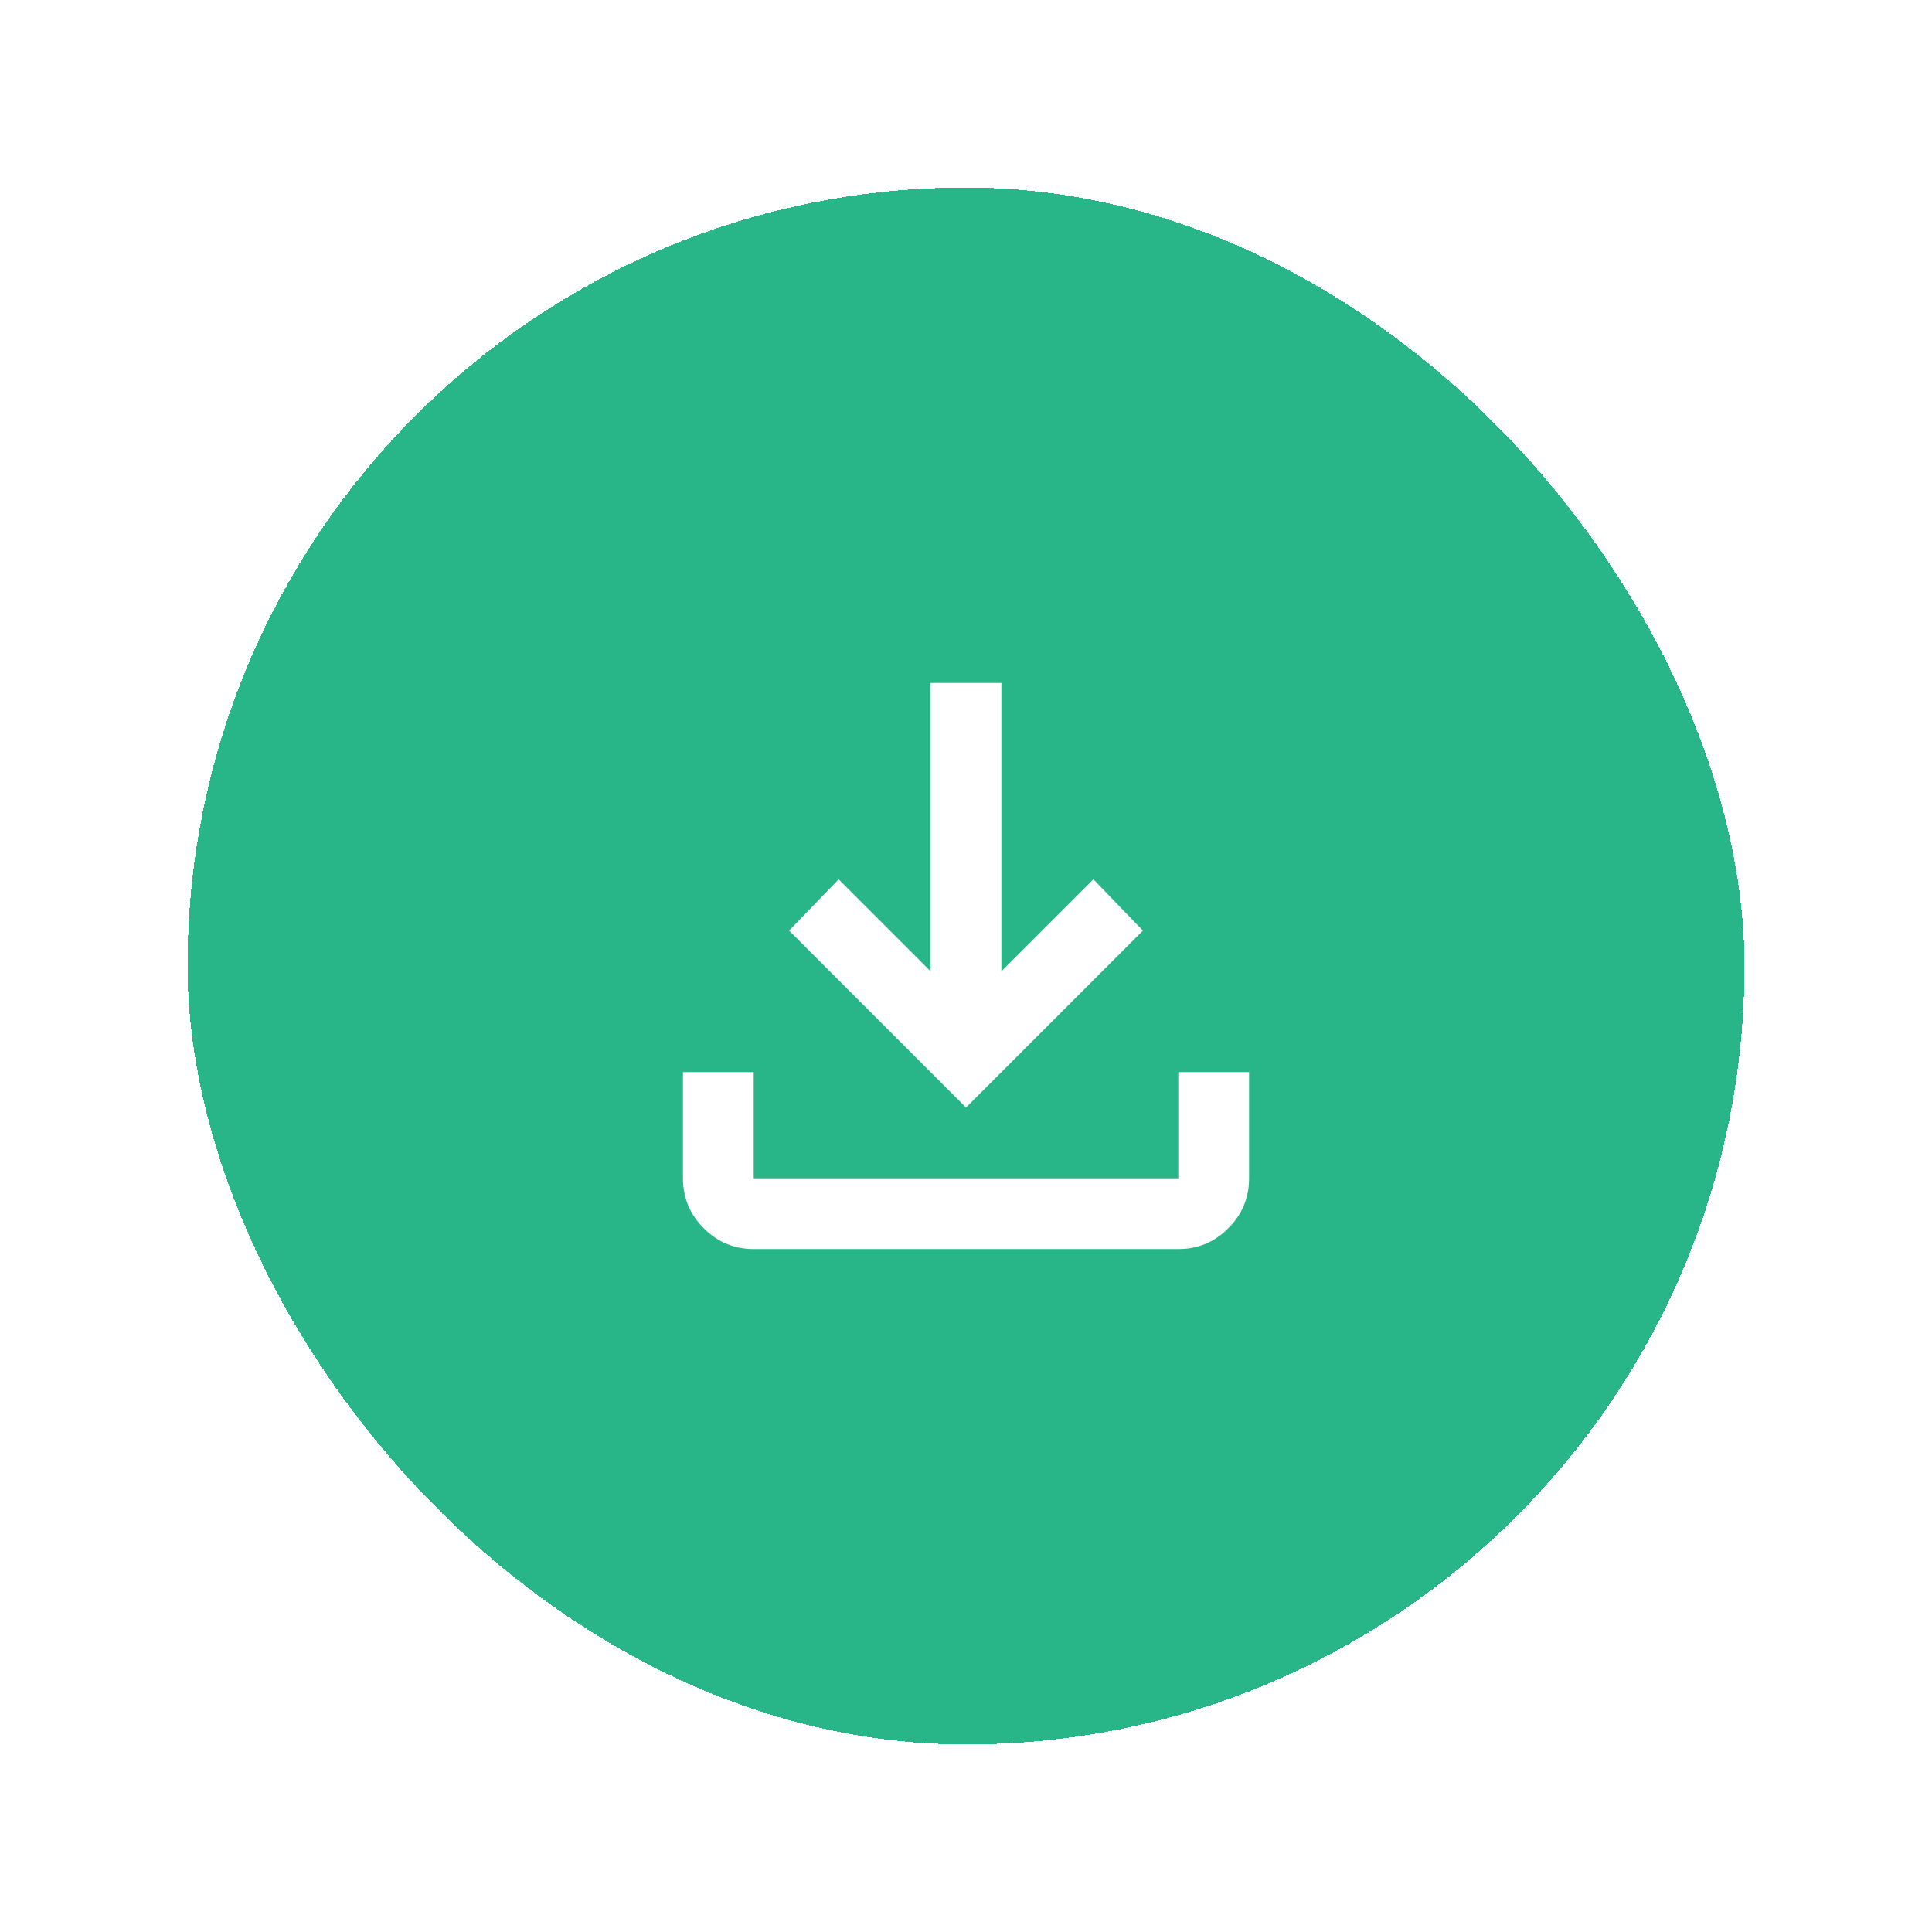
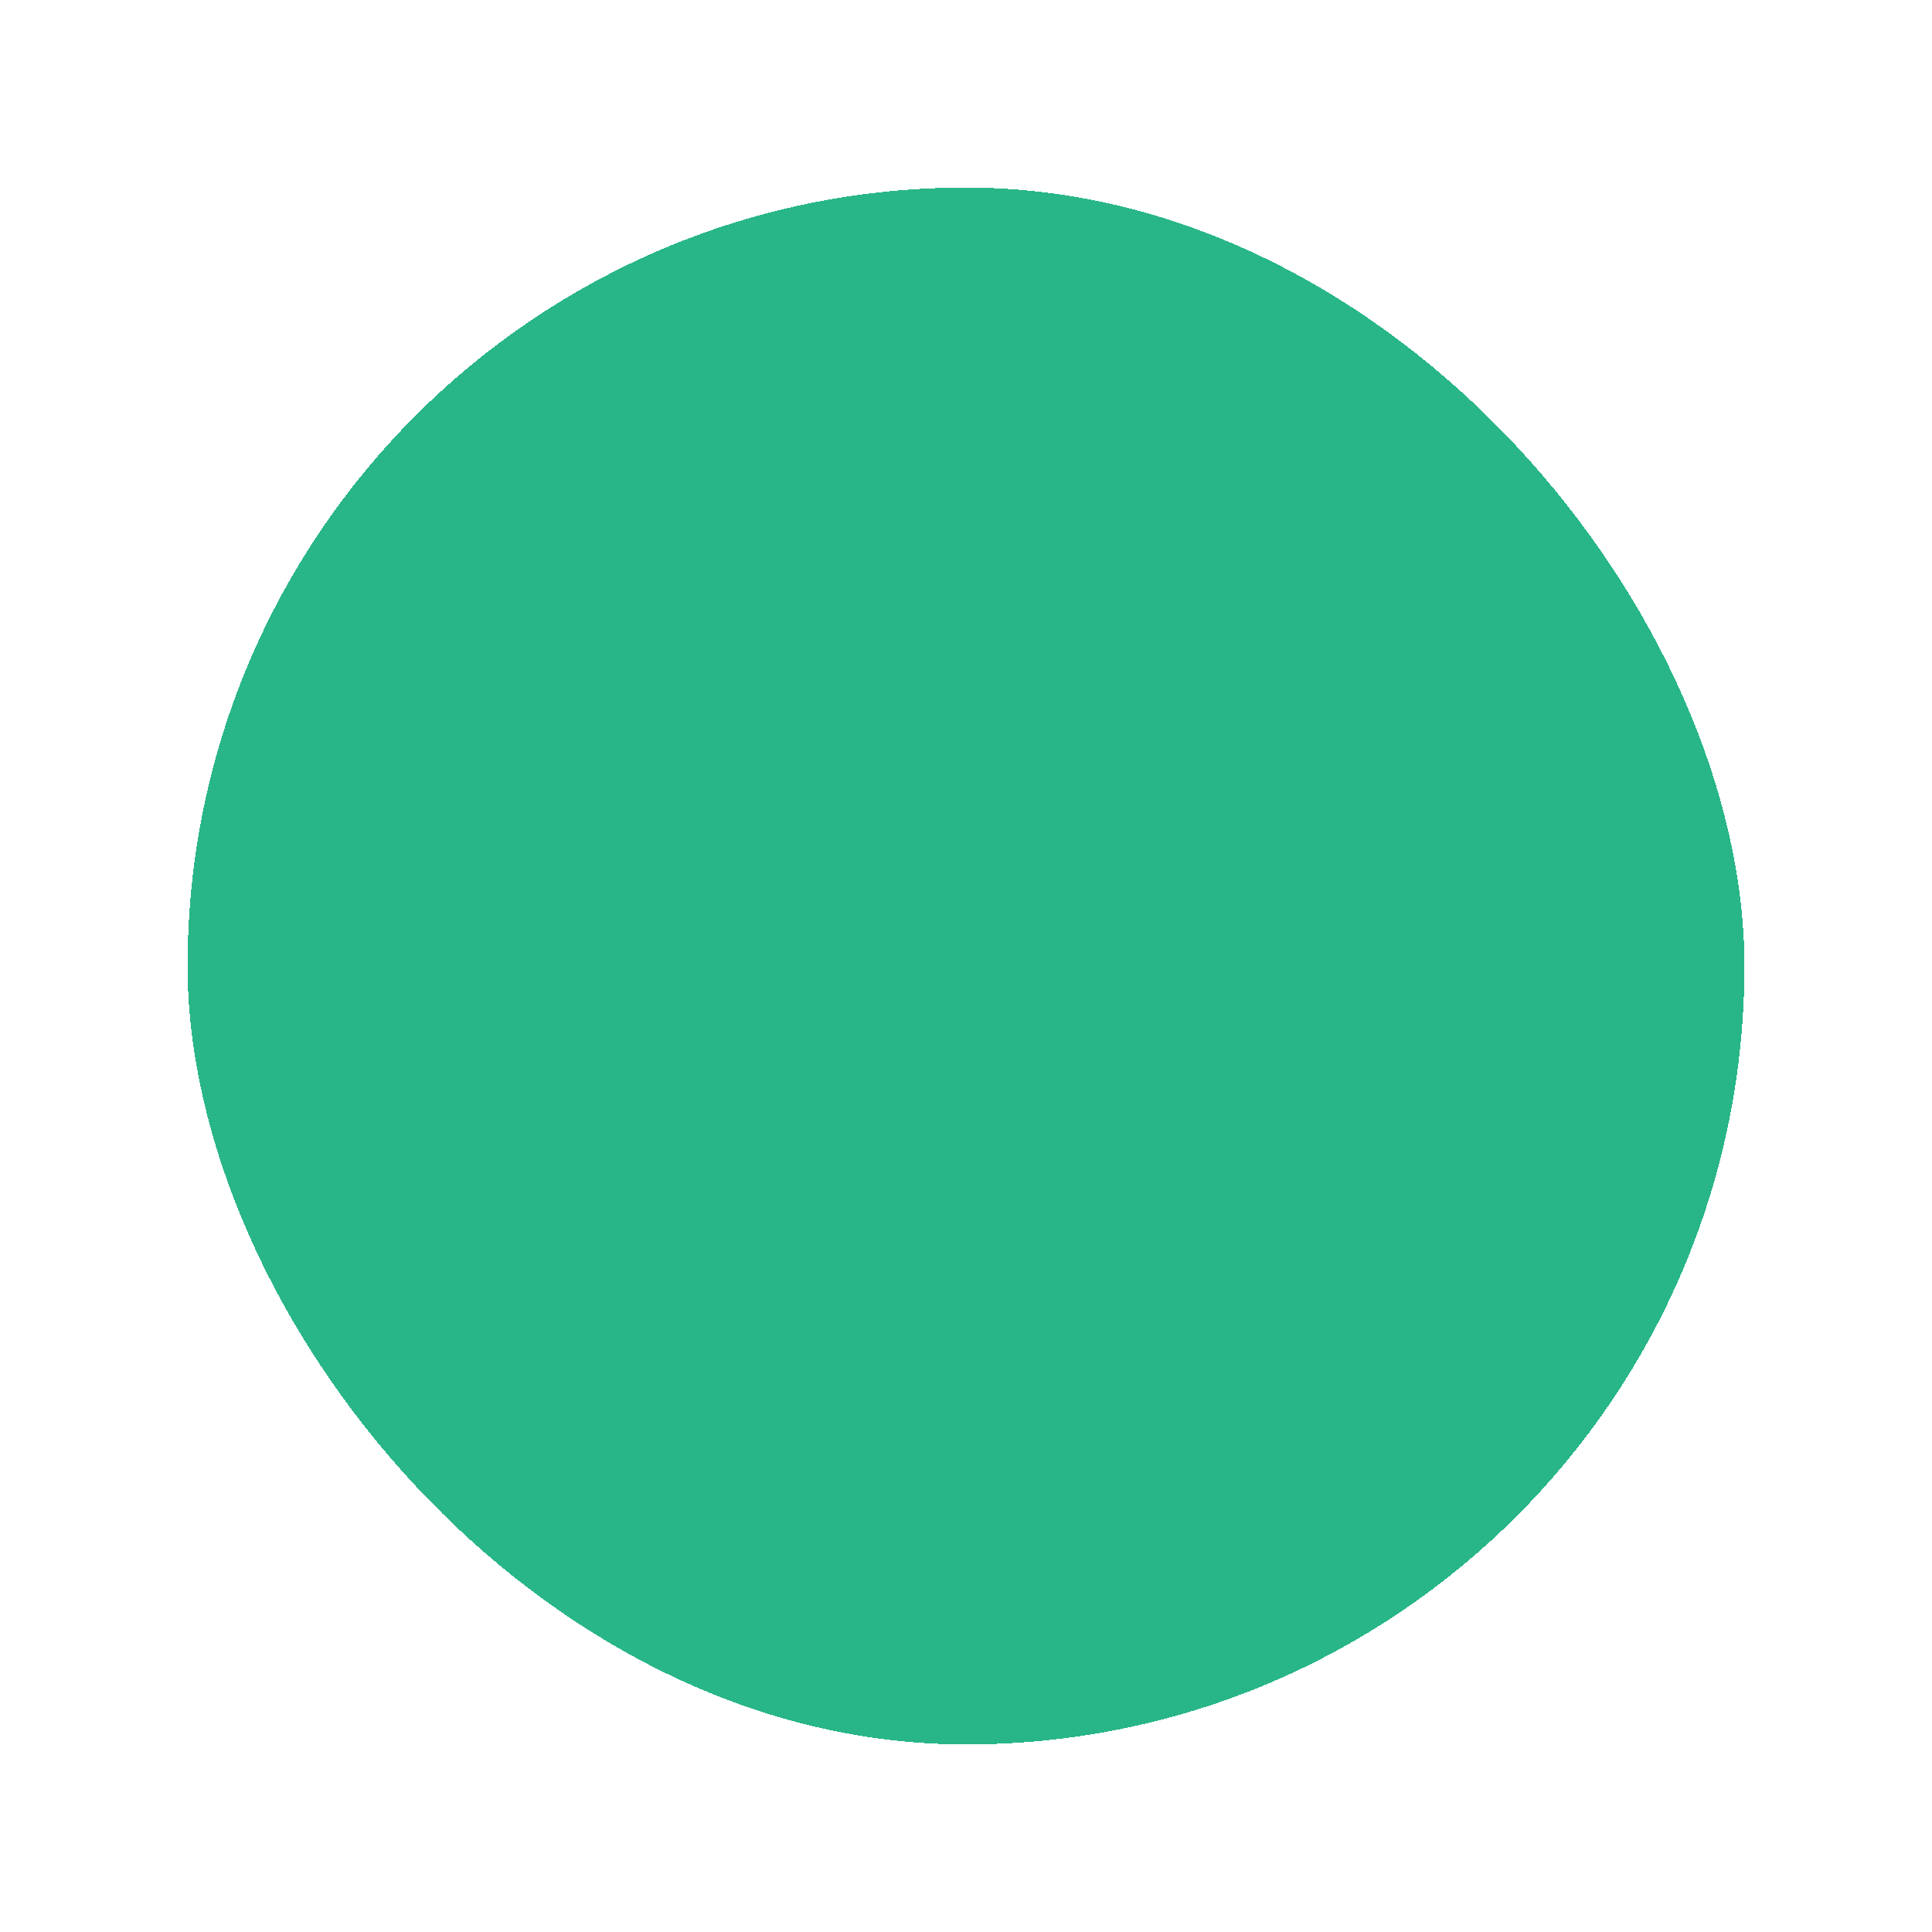
<svg xmlns="http://www.w3.org/2000/svg" width="103" height="103" viewBox="0 0 103 103" fill="none">
  <g filter="url(#filter0_d_187_1219)">
    <rect x="10" y="6" width="83" height="83" rx="41.5" fill="#28B689" shape-rendering="crispEdges" />
-     <path d="M51.5 55.045L42.069 45.614L44.709 42.879L49.614 47.783V32.41H53.386V47.783L58.291 42.879L60.932 45.614L51.5 55.045ZM40.182 62.59C39.145 62.59 38.257 62.221 37.519 61.483C36.781 60.745 36.411 59.857 36.41 58.818V53.159H40.182V58.818H62.818V53.159H66.591V58.818C66.591 59.855 66.222 60.744 65.483 61.483C64.745 62.223 63.857 62.592 62.818 62.59H40.182Z" fill="white" />
  </g>
  <defs>
    <filter id="filter0_d_187_1219" x="0.8" y="0.8" width="101.4" height="101.4" filterUnits="userSpaceOnUse" color-interpolation-filters="sRGB">
      <feFlood flood-opacity="0" result="BackgroundImageFix" />
      <feColorMatrix in="SourceAlpha" type="matrix" values="0 0 0 0 0 0 0 0 0 0 0 0 0 0 0 0 0 0 127 0" result="hardAlpha" />
      <feOffset dy="4" />
      <feGaussianBlur stdDeviation="4.6" />
      <feComposite in2="hardAlpha" operator="out" />
      <feColorMatrix type="matrix" values="0 0 0 0 0.038 0 0 0 0 0.188 0 0 0 0 0.141 0 0 0 0.5 0" />
      <feBlend mode="normal" in2="BackgroundImageFix" result="effect1_dropShadow_187_1219" />
      <feBlend mode="normal" in="SourceGraphic" in2="effect1_dropShadow_187_1219" result="shape" />
    </filter>
  </defs>
</svg>